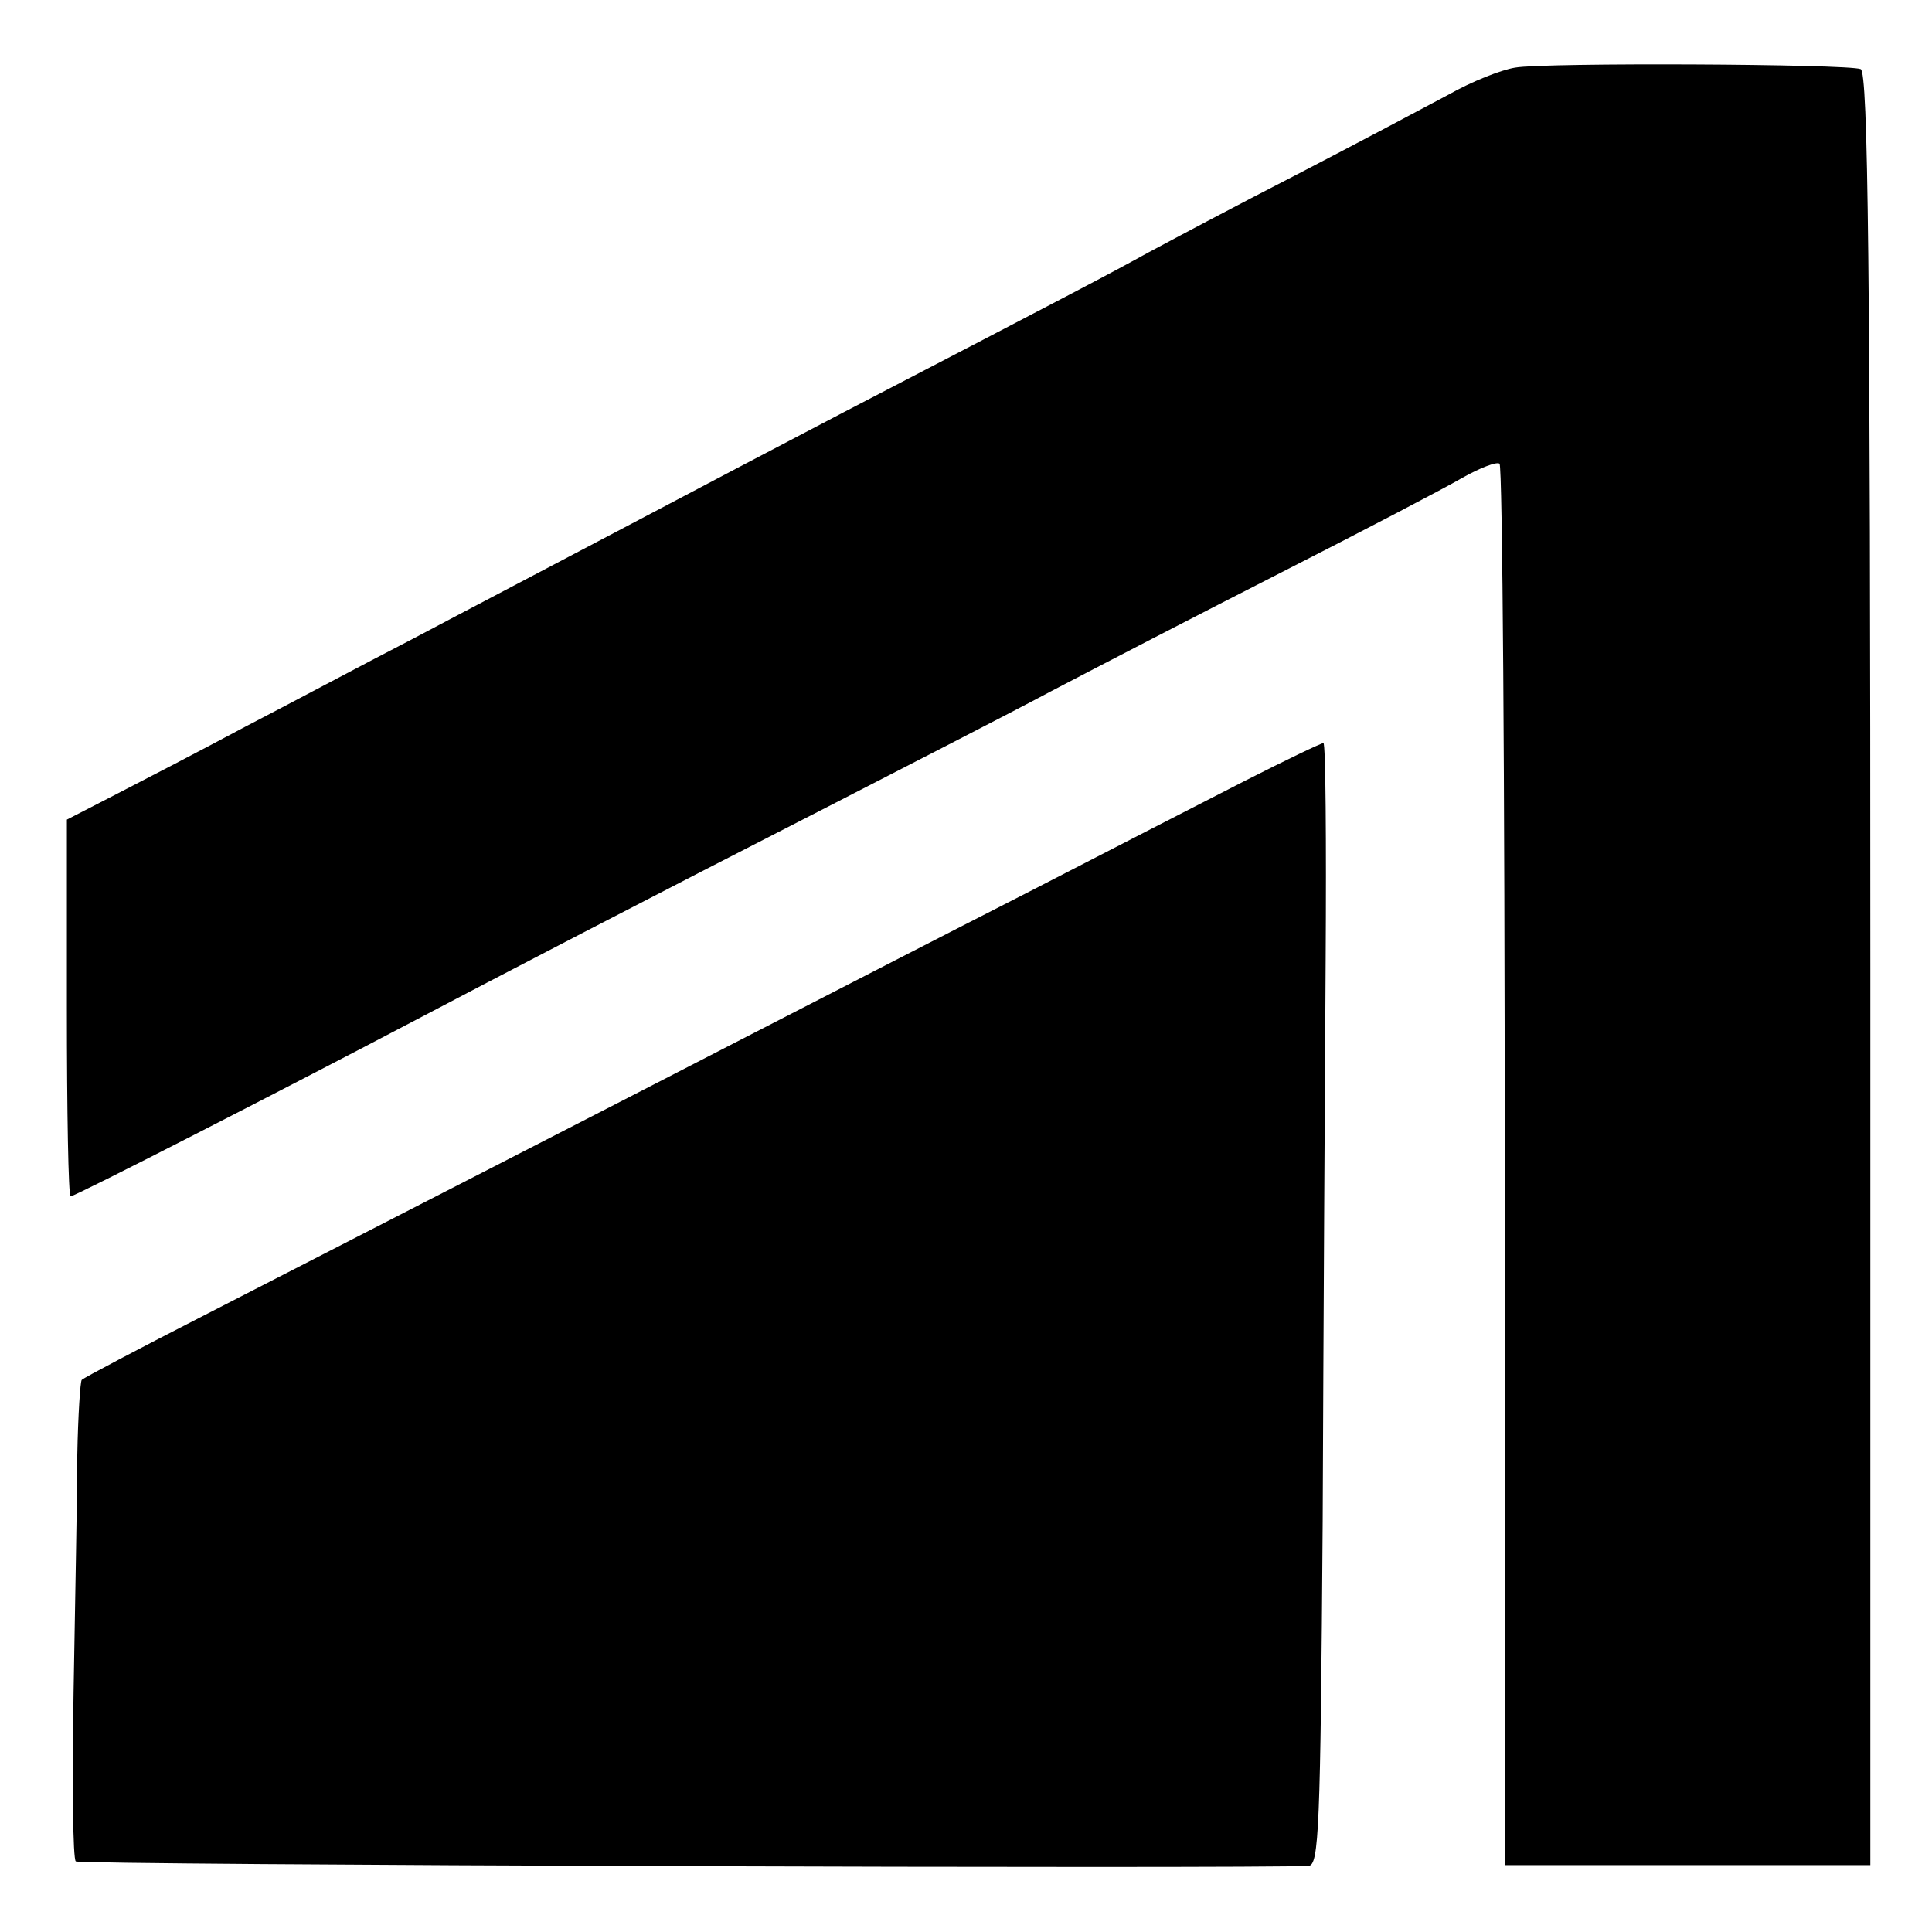
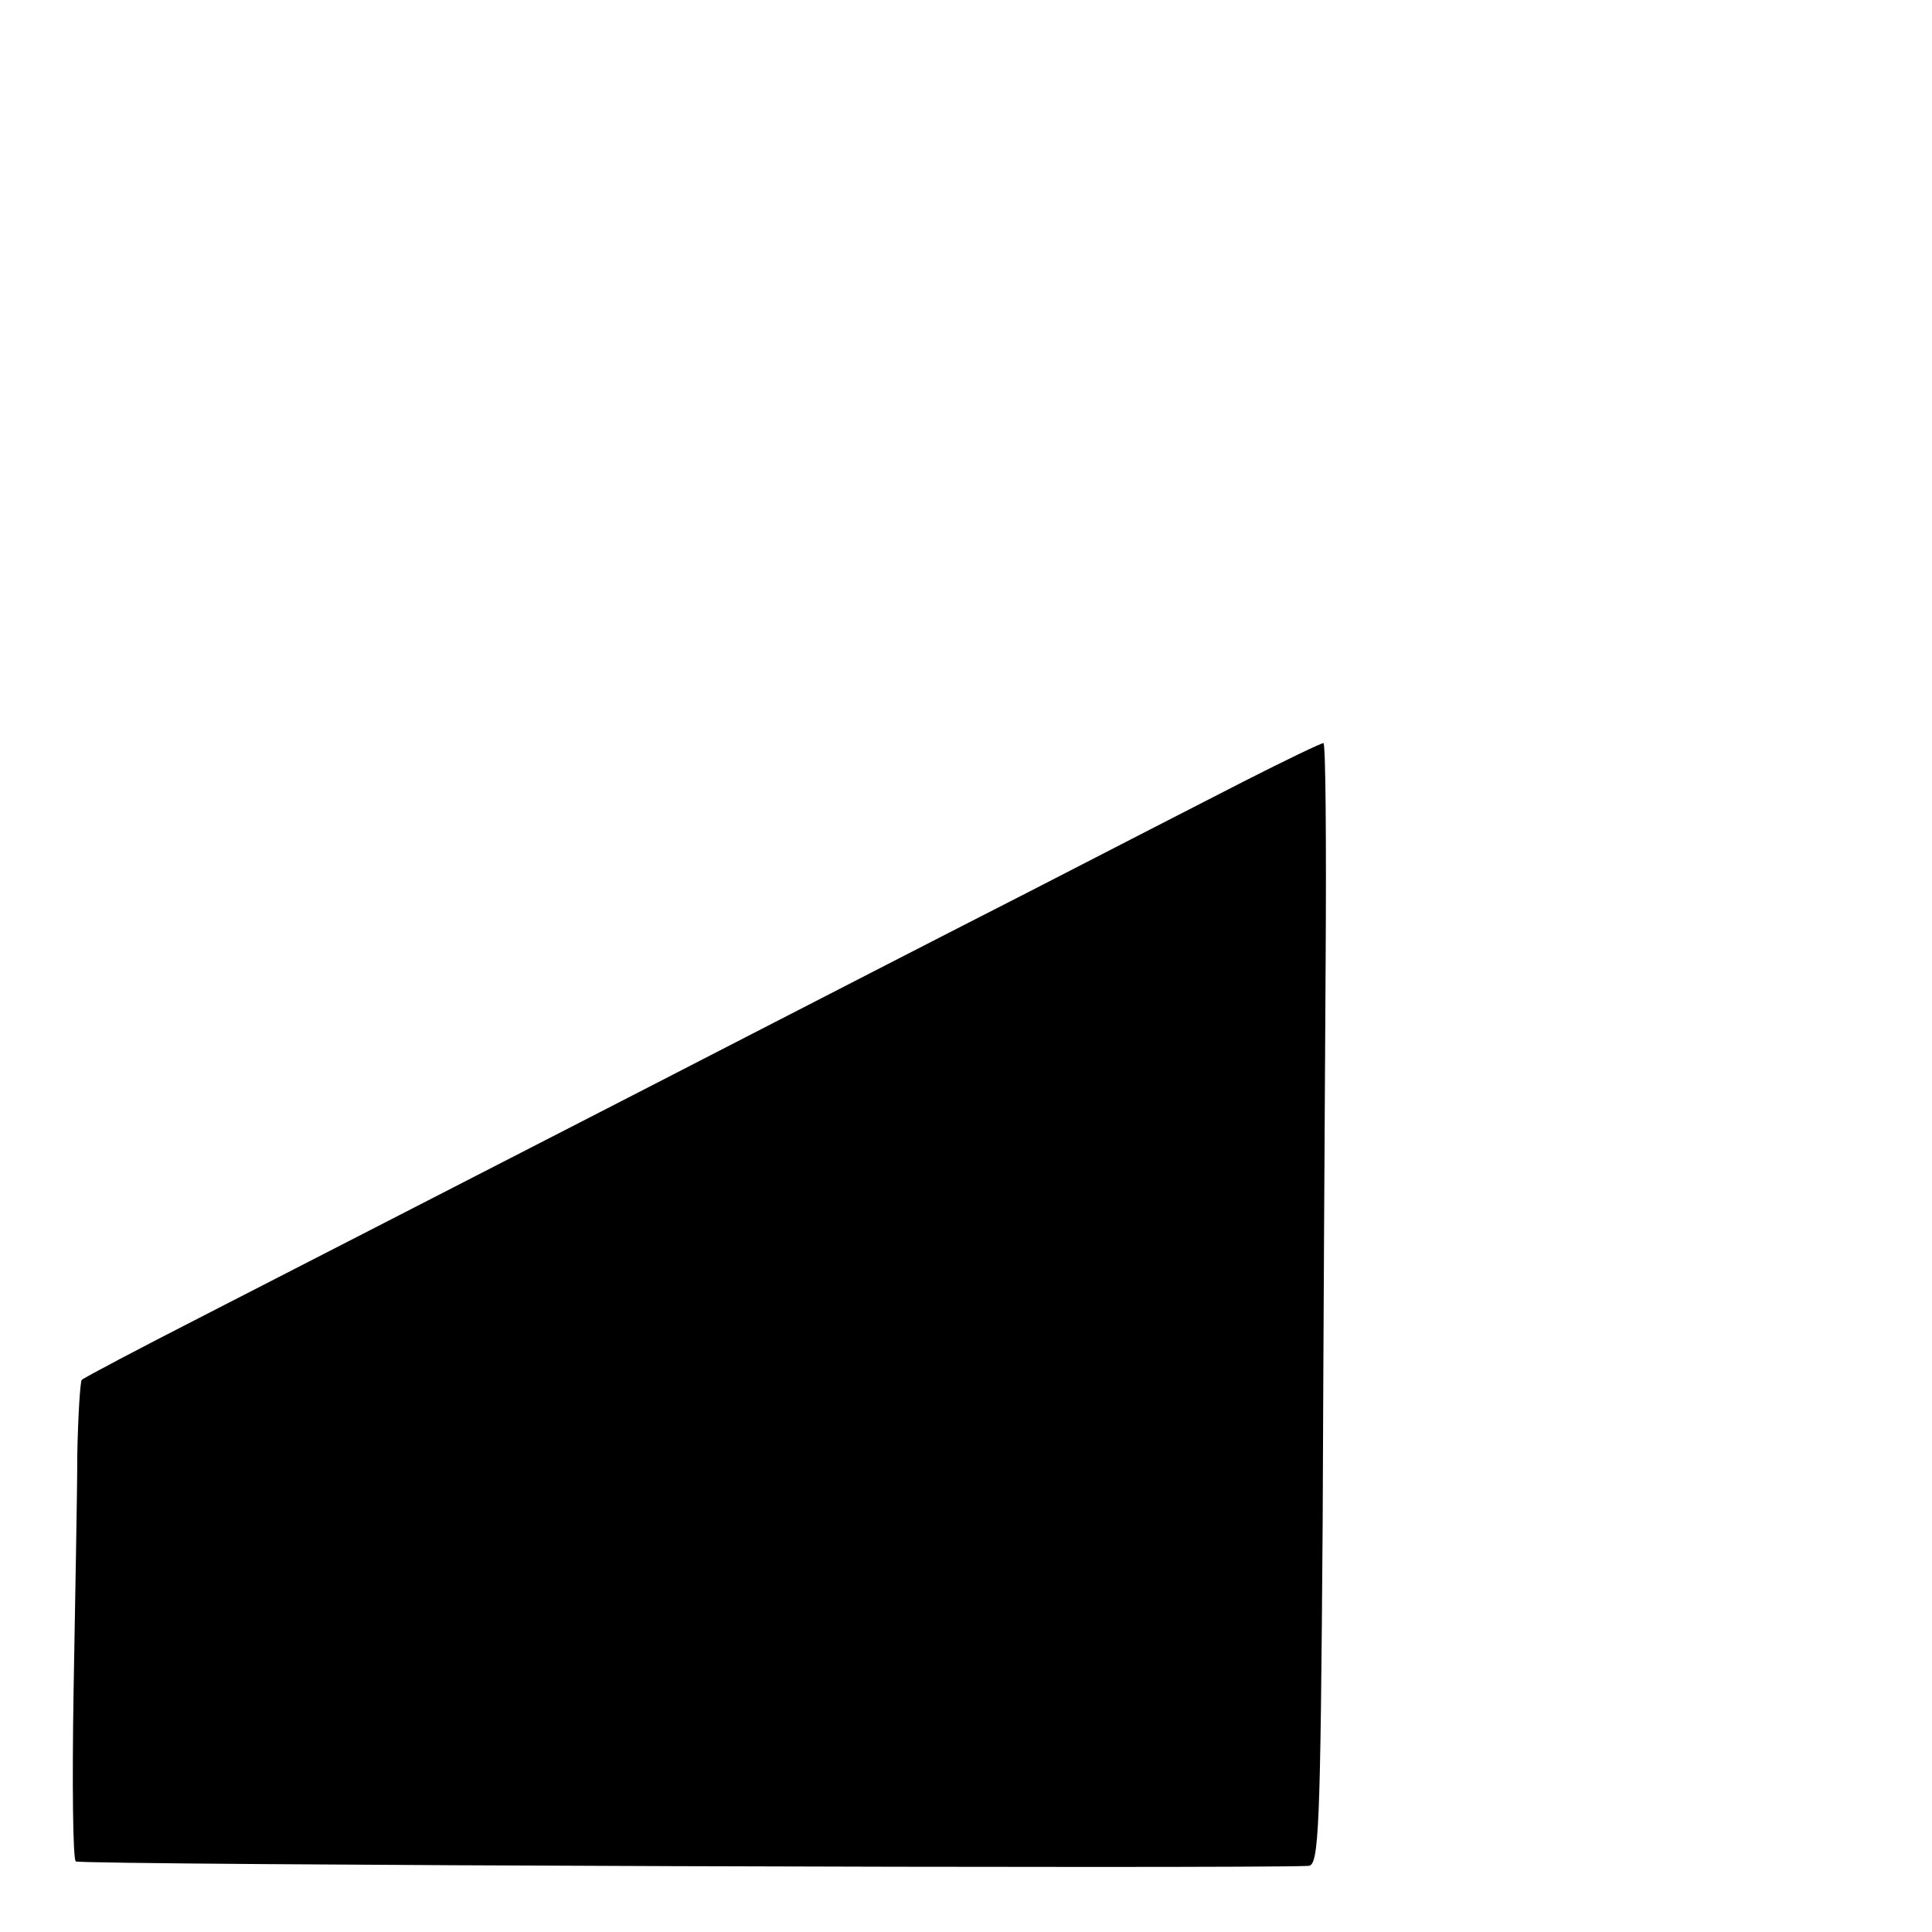
<svg xmlns="http://www.w3.org/2000/svg" version="1.0" width="260pt" height="260pt" viewBox="0 0 260 260" preserveAspectRatio="xMidYMid meet">
  <g transform="translate(0,260) scale(0.1,-0.1)" fill="#000000" stroke="none">
-     <path d="M2039 2509 c-19 -3 -59 -19 -89 -36 -30 -16 -122 -65 -205 -108 -82 -42 -172 -90 -200 -105 -47 -26 -100 -54 -410 -215 -71 -37 -204 -107 -295 -155 -91 -48 -219 -115 -285 -150 -66 -34 -167 -88 -225 -118 -58 -31 -135 -71 -172 -90 l-68 -35 0 -253 c0 -140 2 -254 5 -254 6 0 283 142 460 235 114 60 308 161 570 295 99 51 230 118 290 150 61 32 200 104 310 160 110 56 219 113 243 127 23 13 46 22 50 19 4 -2 7 -428 7 -945 l0 -941 246 0 246 0 0 1206 c0 947 -3 1207 -13 1211 -18 7 -426 9 -465 2z" />
    <path d="M1675 1549 c-55 -28 -185 -95 -290 -149 -104 -53 -275 -141 -380 -195 -192 -99 -438 -225 -730 -375 -88 -45 -162 -84 -165 -87 -2 -2 -5 -48 -6 -101 0 -53 -3 -197 -5 -319 -2 -122 -1 -225 3 -228 4 -5 1587 -10 1659 -6 14 1 16 48 19 464 1 254 3 594 4 755 1 160 0 292 -3 292 -3 0 -51 -23 -106 -51z" />
  </g>
</svg>